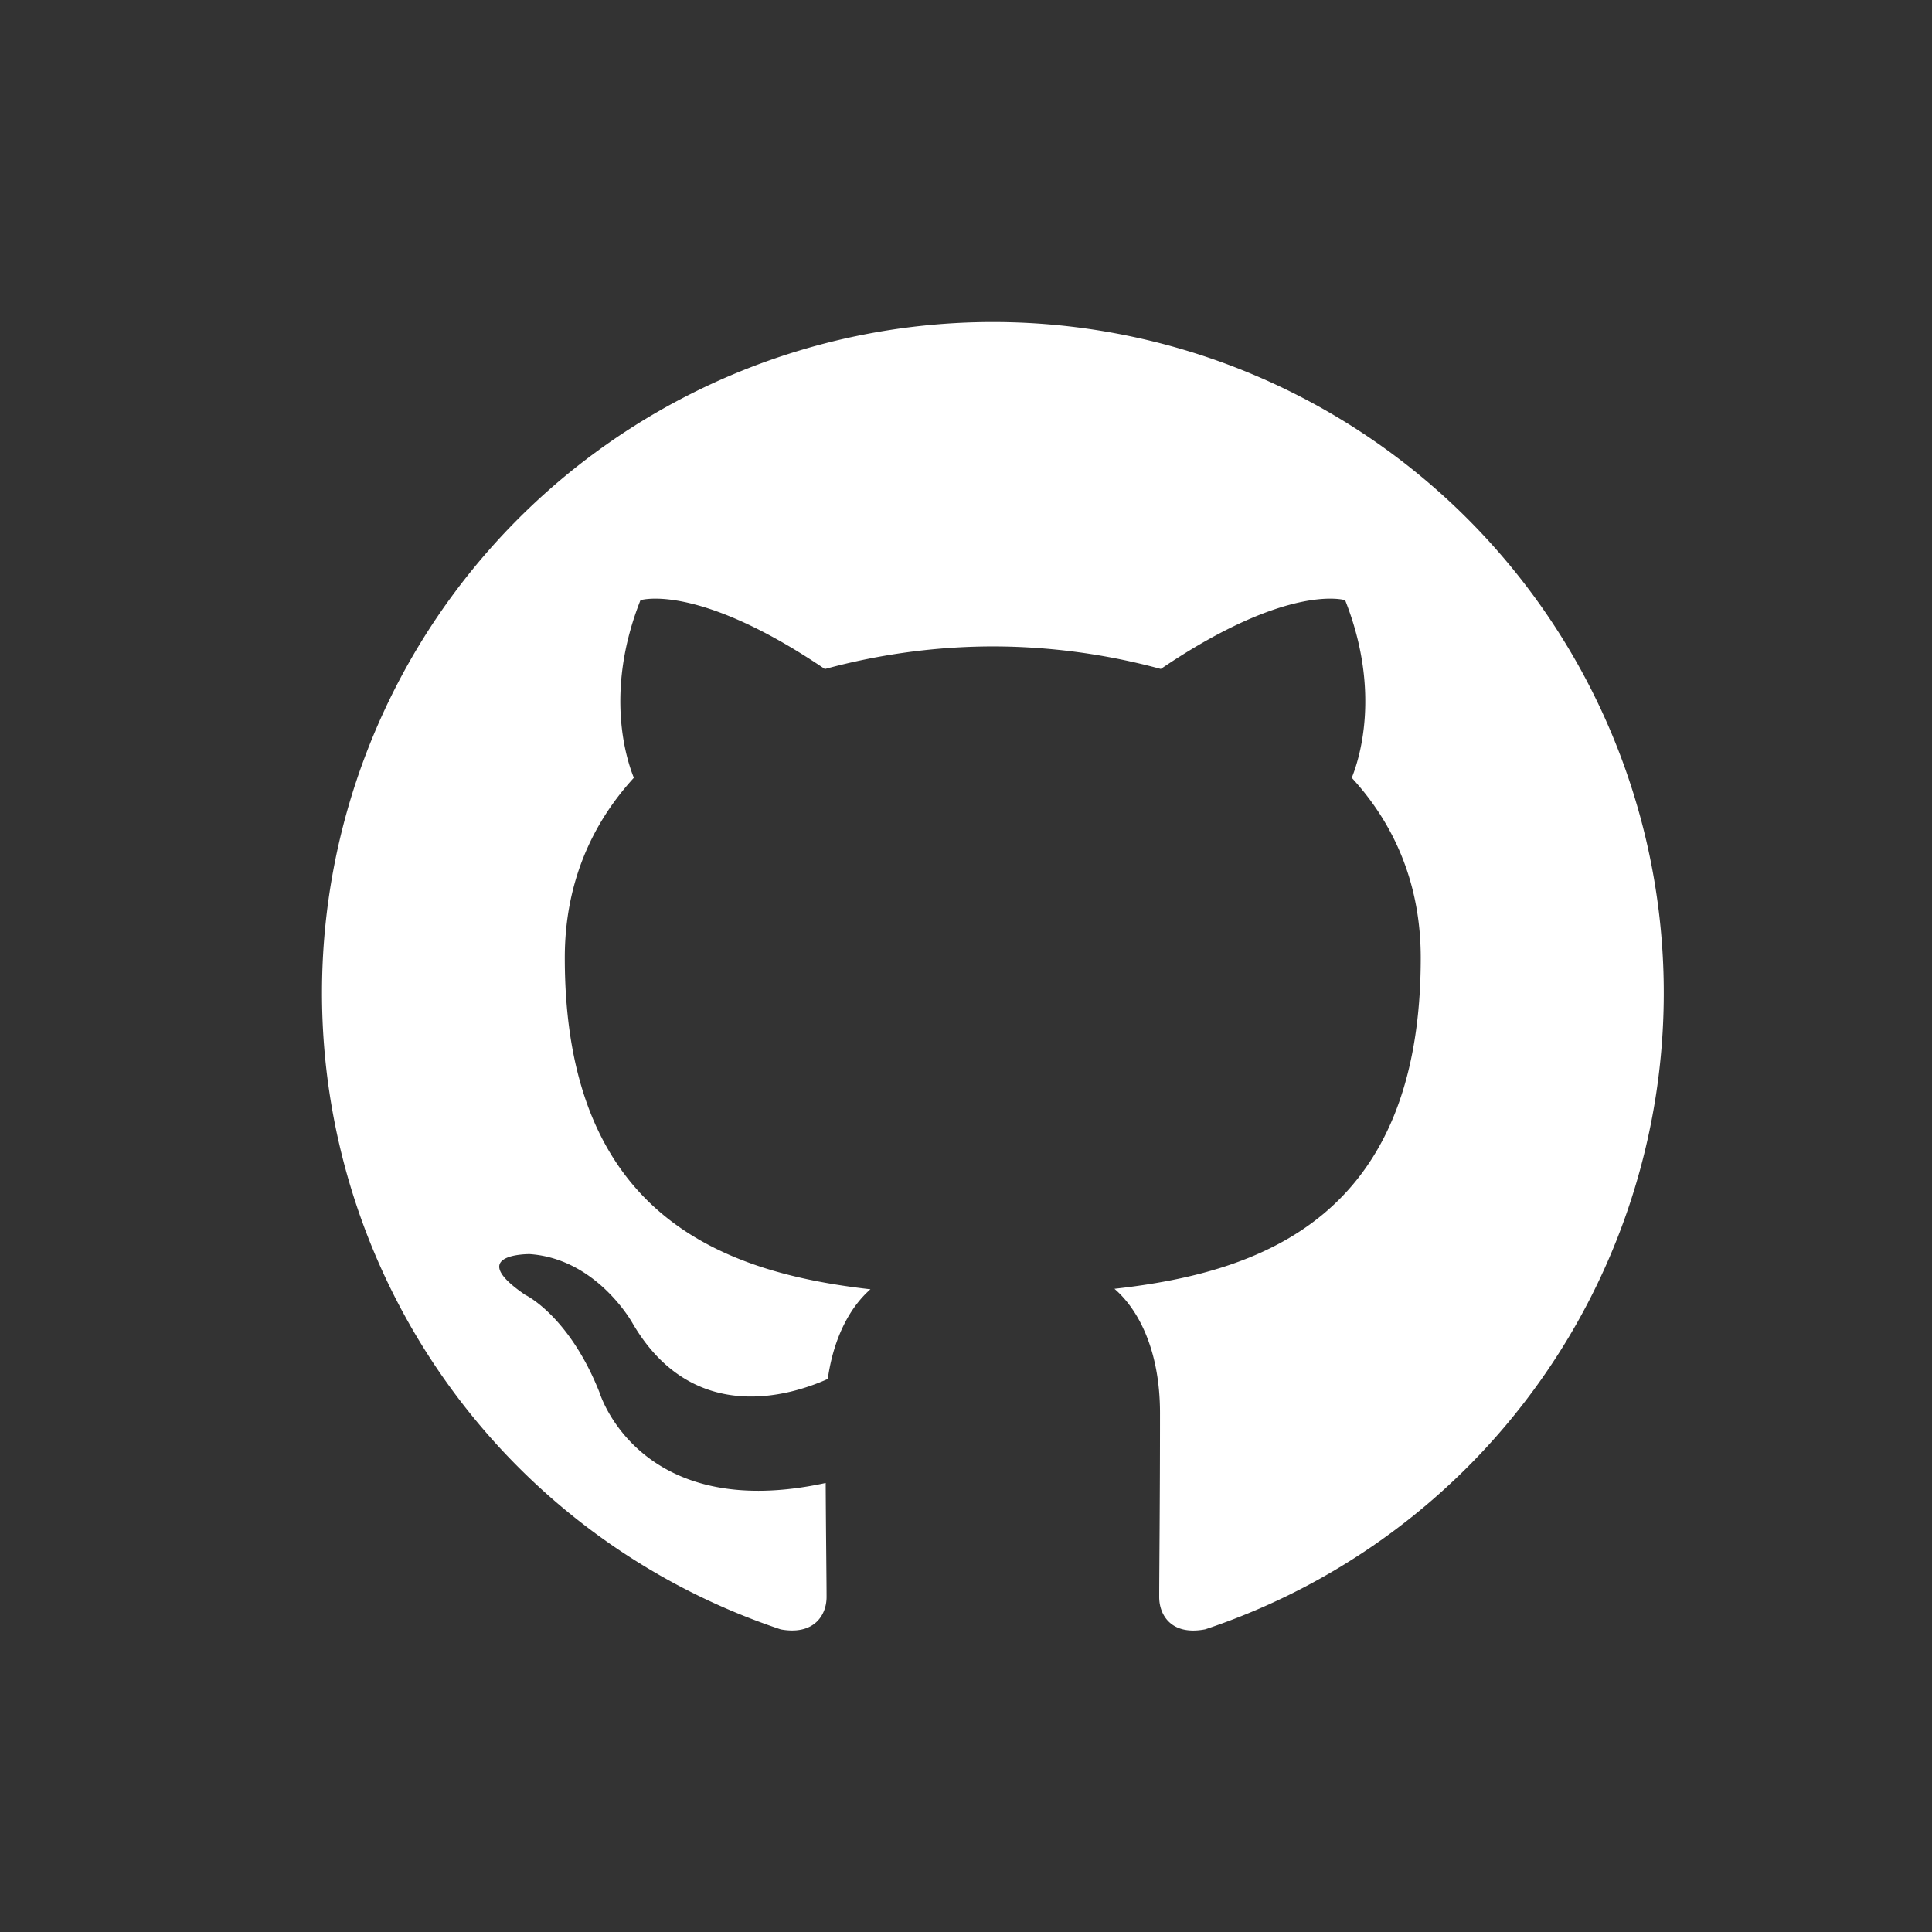
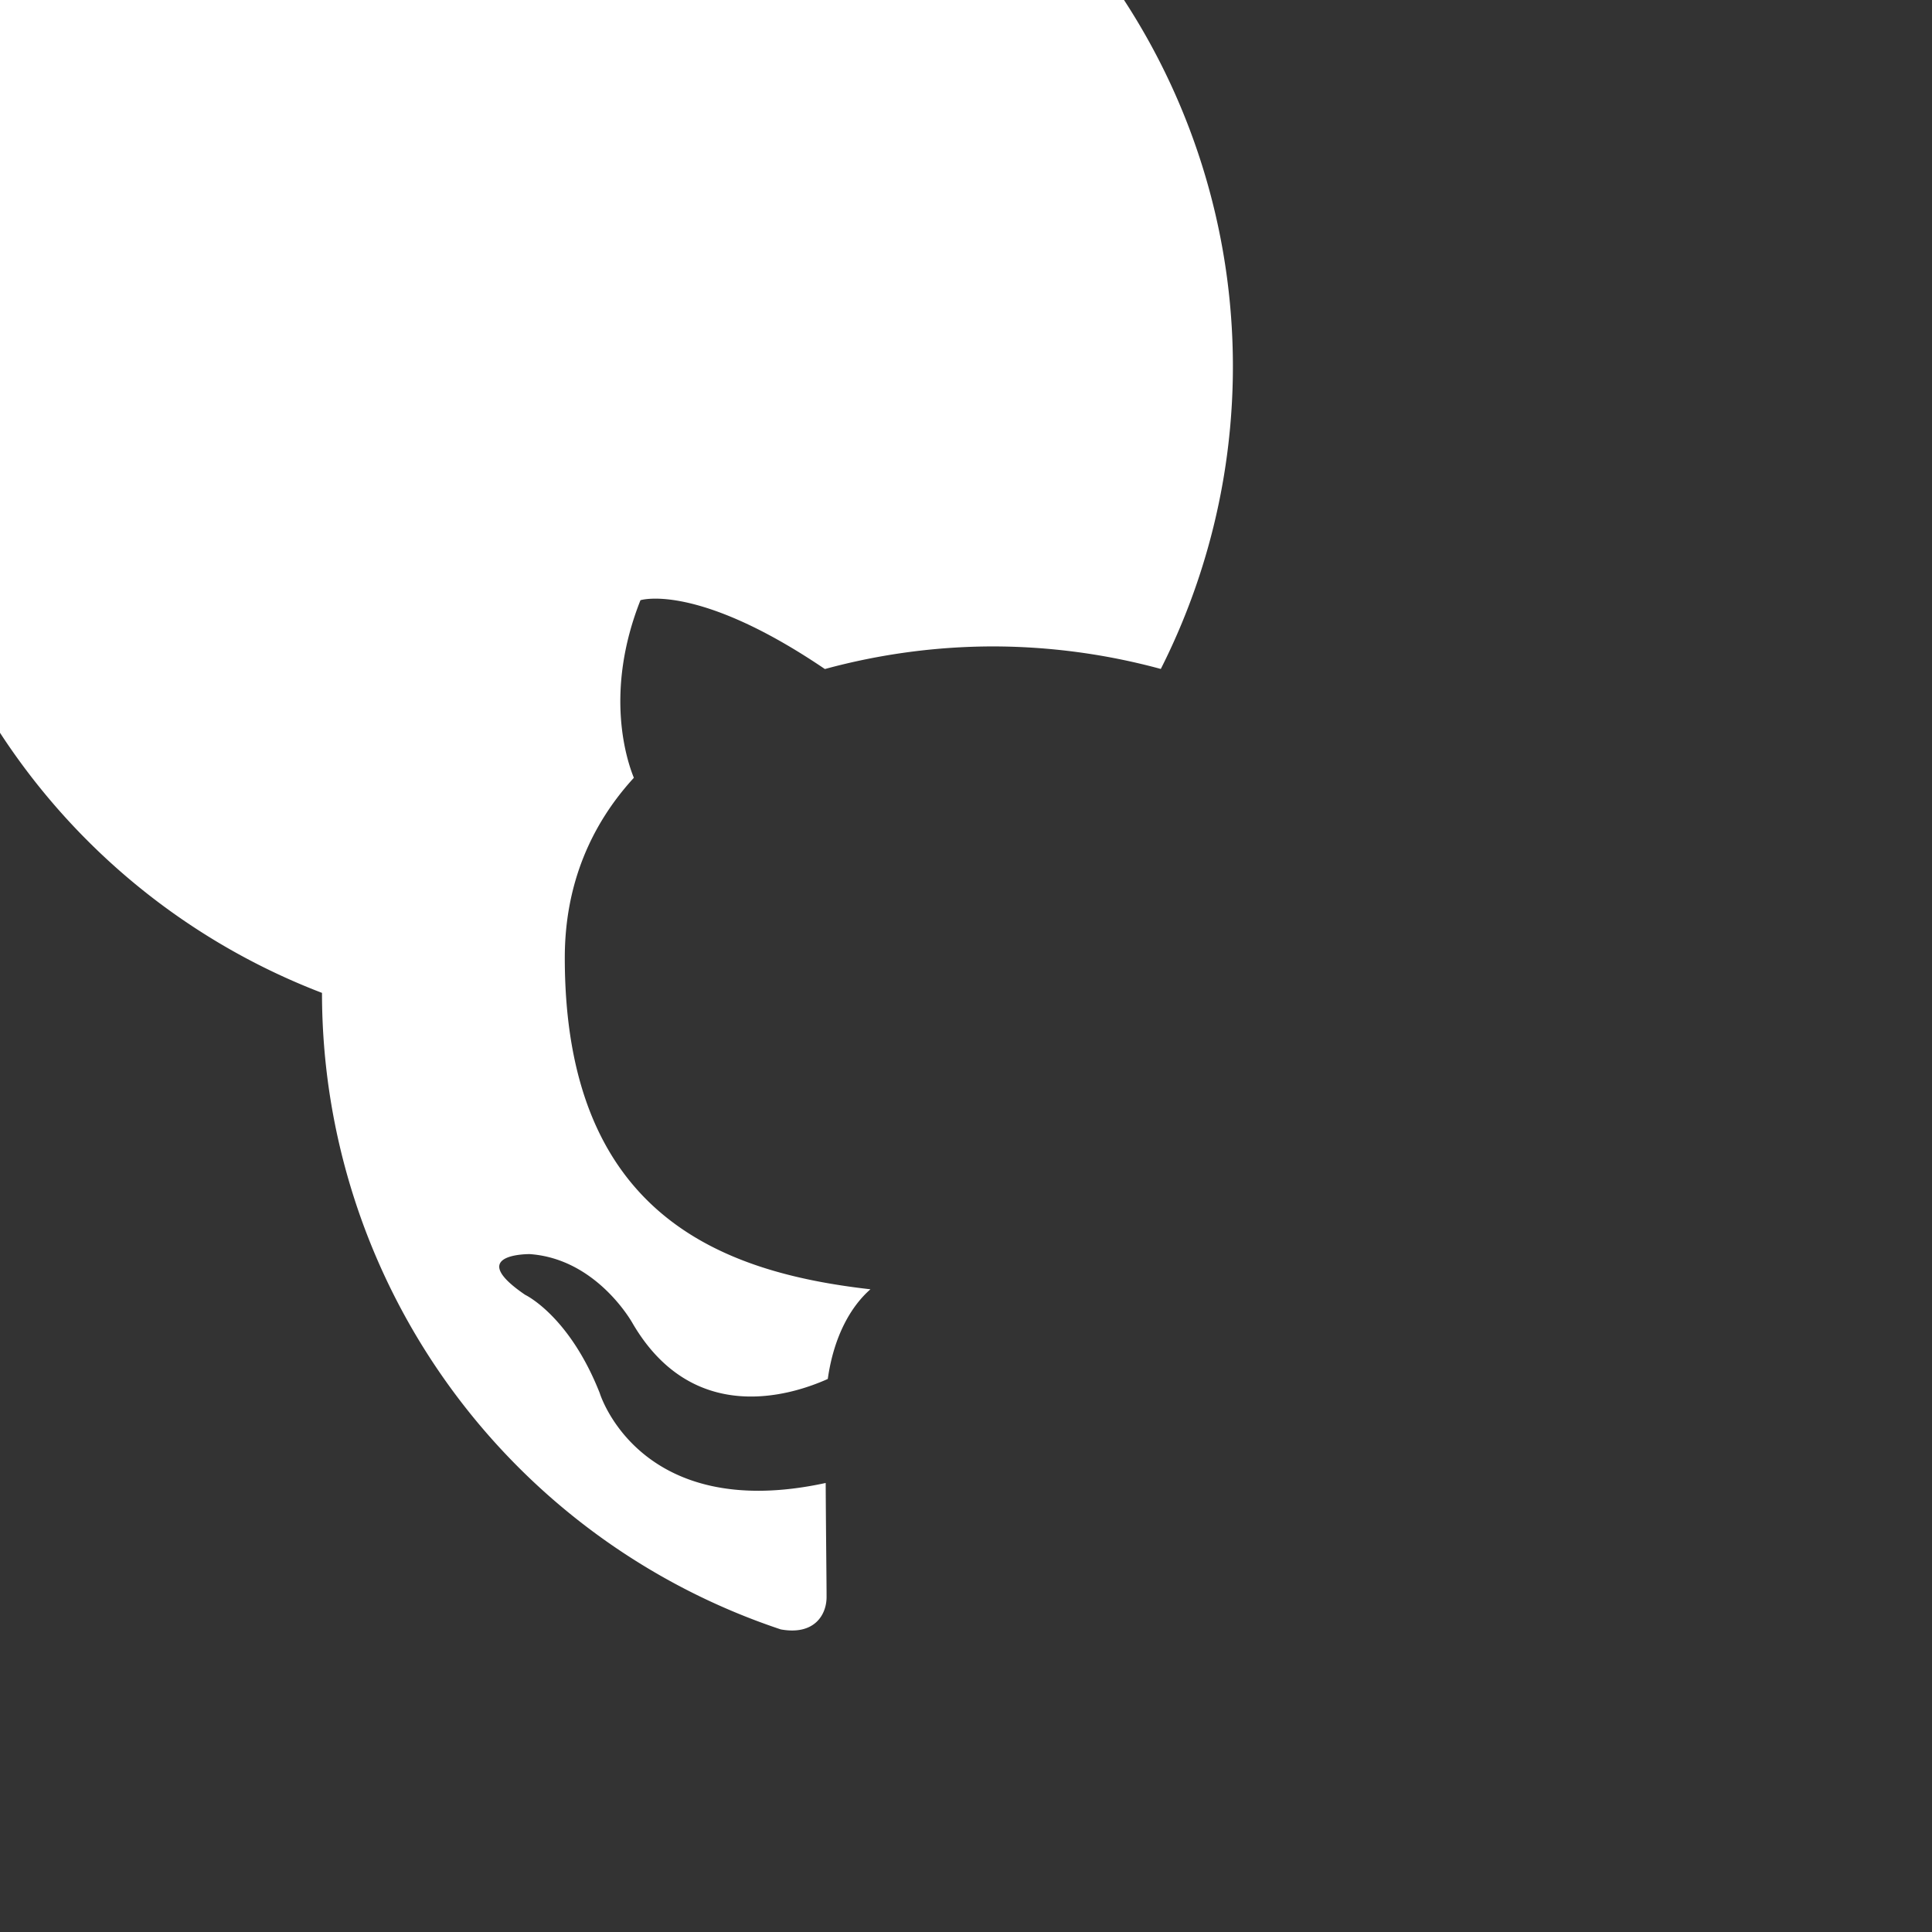
<svg xmlns="http://www.w3.org/2000/svg" width="24" height="24">
  <rect width="100%" height="100%" fill="#333333" stroke="none" />
-   <path d="M4 12.334a8.334 8.334 0 0 0 5.699 7.907c.417.076.569-.181.569-.402 0-.198-.007-.722-.011-1.417-2.318.503-2.807-1.117-2.807-1.117-.38-.963-.926-1.22-.926-1.22-.757-.516.057-.506.057-.506.837.059 1.277.859 1.277.859.743 1.273 1.95.905 2.425.692.076-.538.291-.905.53-1.114-1.851-.21-3.797-.925-3.797-4.118 0-.91.325-1.654.858-2.236-.086-.211-.372-1.059.082-2.206 0 0 .7-.224 2.291.855a7.982 7.982 0 0 1 2.087-.281 7.99 7.99 0 0 1 2.086.28c1.59-1.078 2.29-.854 2.29-.854.454 1.147.168 1.995.082 2.206.535.582.857 1.326.857 2.236 0 3.201-1.949 3.906-3.805 4.112.299.257.566.766.566 1.543 0 1.114-.01 2.013-.01 2.286 0 .223.15.482.572.401A8.334 8.334 0 1 0 4 12.334z" fill="#FFF" fill-rule="evenodd" />
+   <path d="M4 12.334a8.334 8.334 0 0 0 5.699 7.907c.417.076.569-.181.569-.402 0-.198-.007-.722-.011-1.417-2.318.503-2.807-1.117-2.807-1.117-.38-.963-.926-1.22-.926-1.22-.757-.516.057-.506.057-.506.837.059 1.277.859 1.277.859.743 1.273 1.95.905 2.425.692.076-.538.291-.905.53-1.114-1.851-.21-3.797-.925-3.797-4.118 0-.91.325-1.654.858-2.236-.086-.211-.372-1.059.082-2.206 0 0 .7-.224 2.291.855a7.982 7.982 0 0 1 2.087-.281 7.99 7.99 0 0 1 2.086.28A8.334 8.334 0 1 0 4 12.334z" fill="#FFF" fill-rule="evenodd" />
</svg>